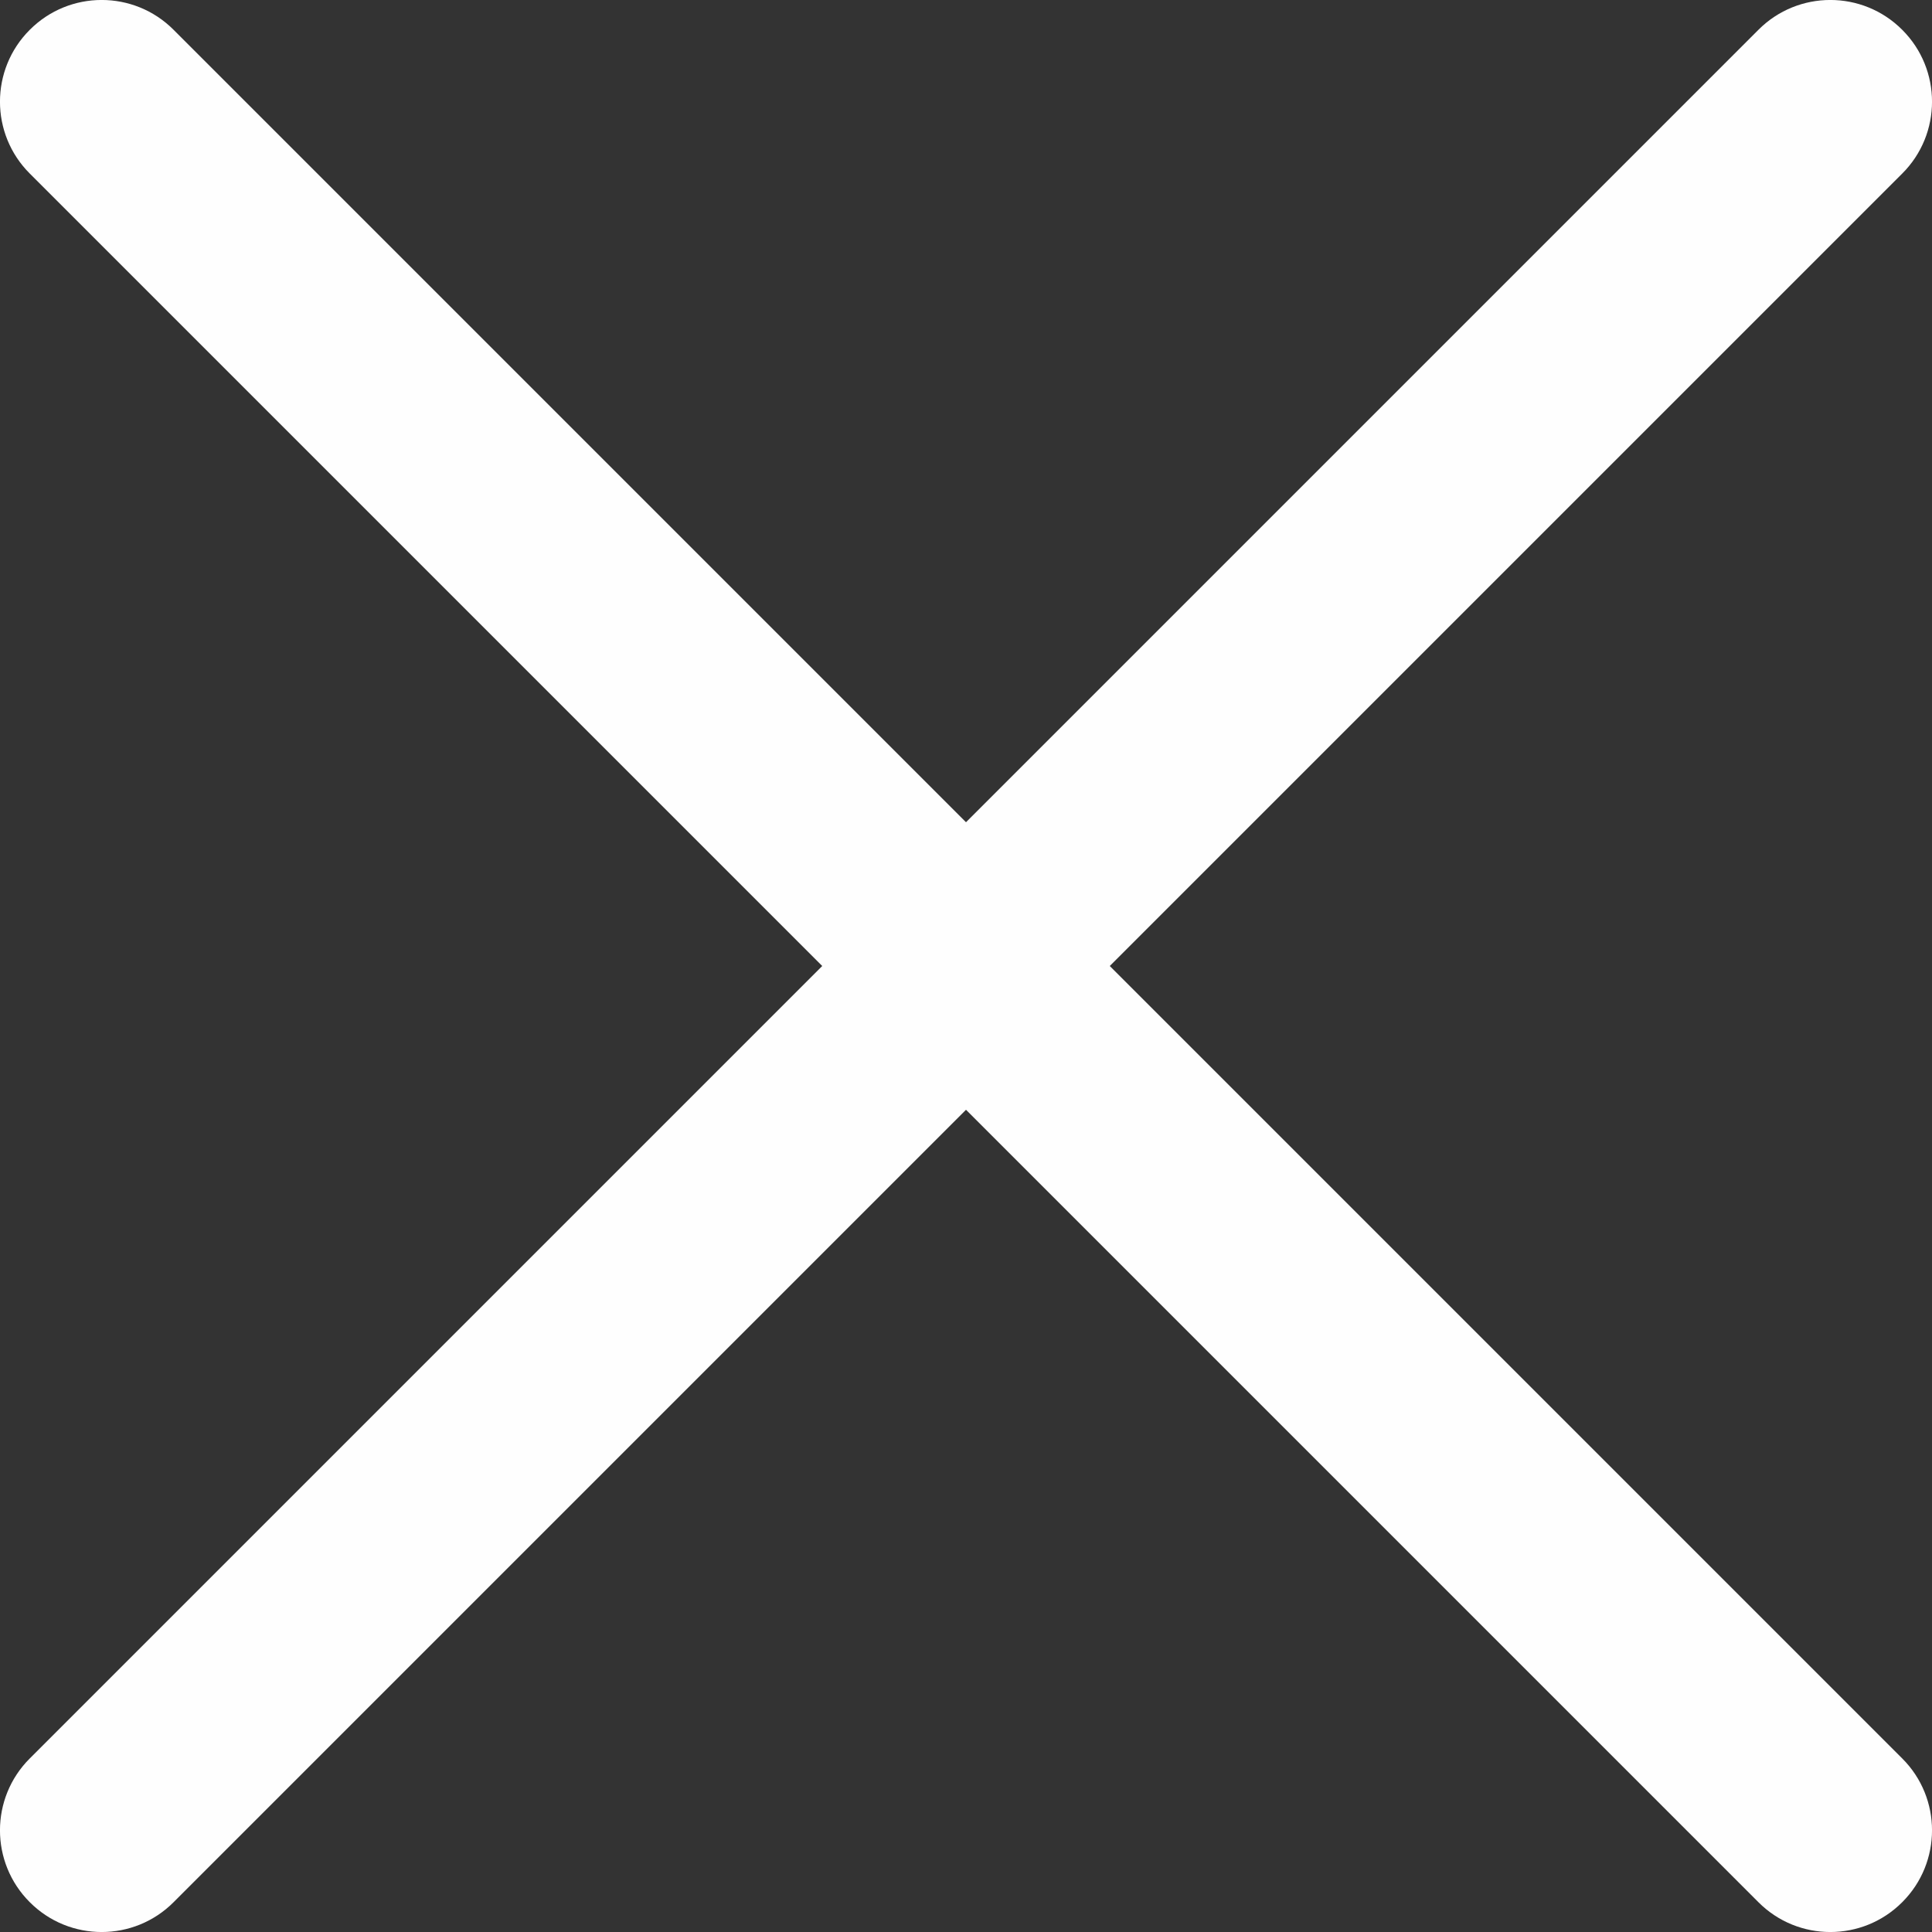
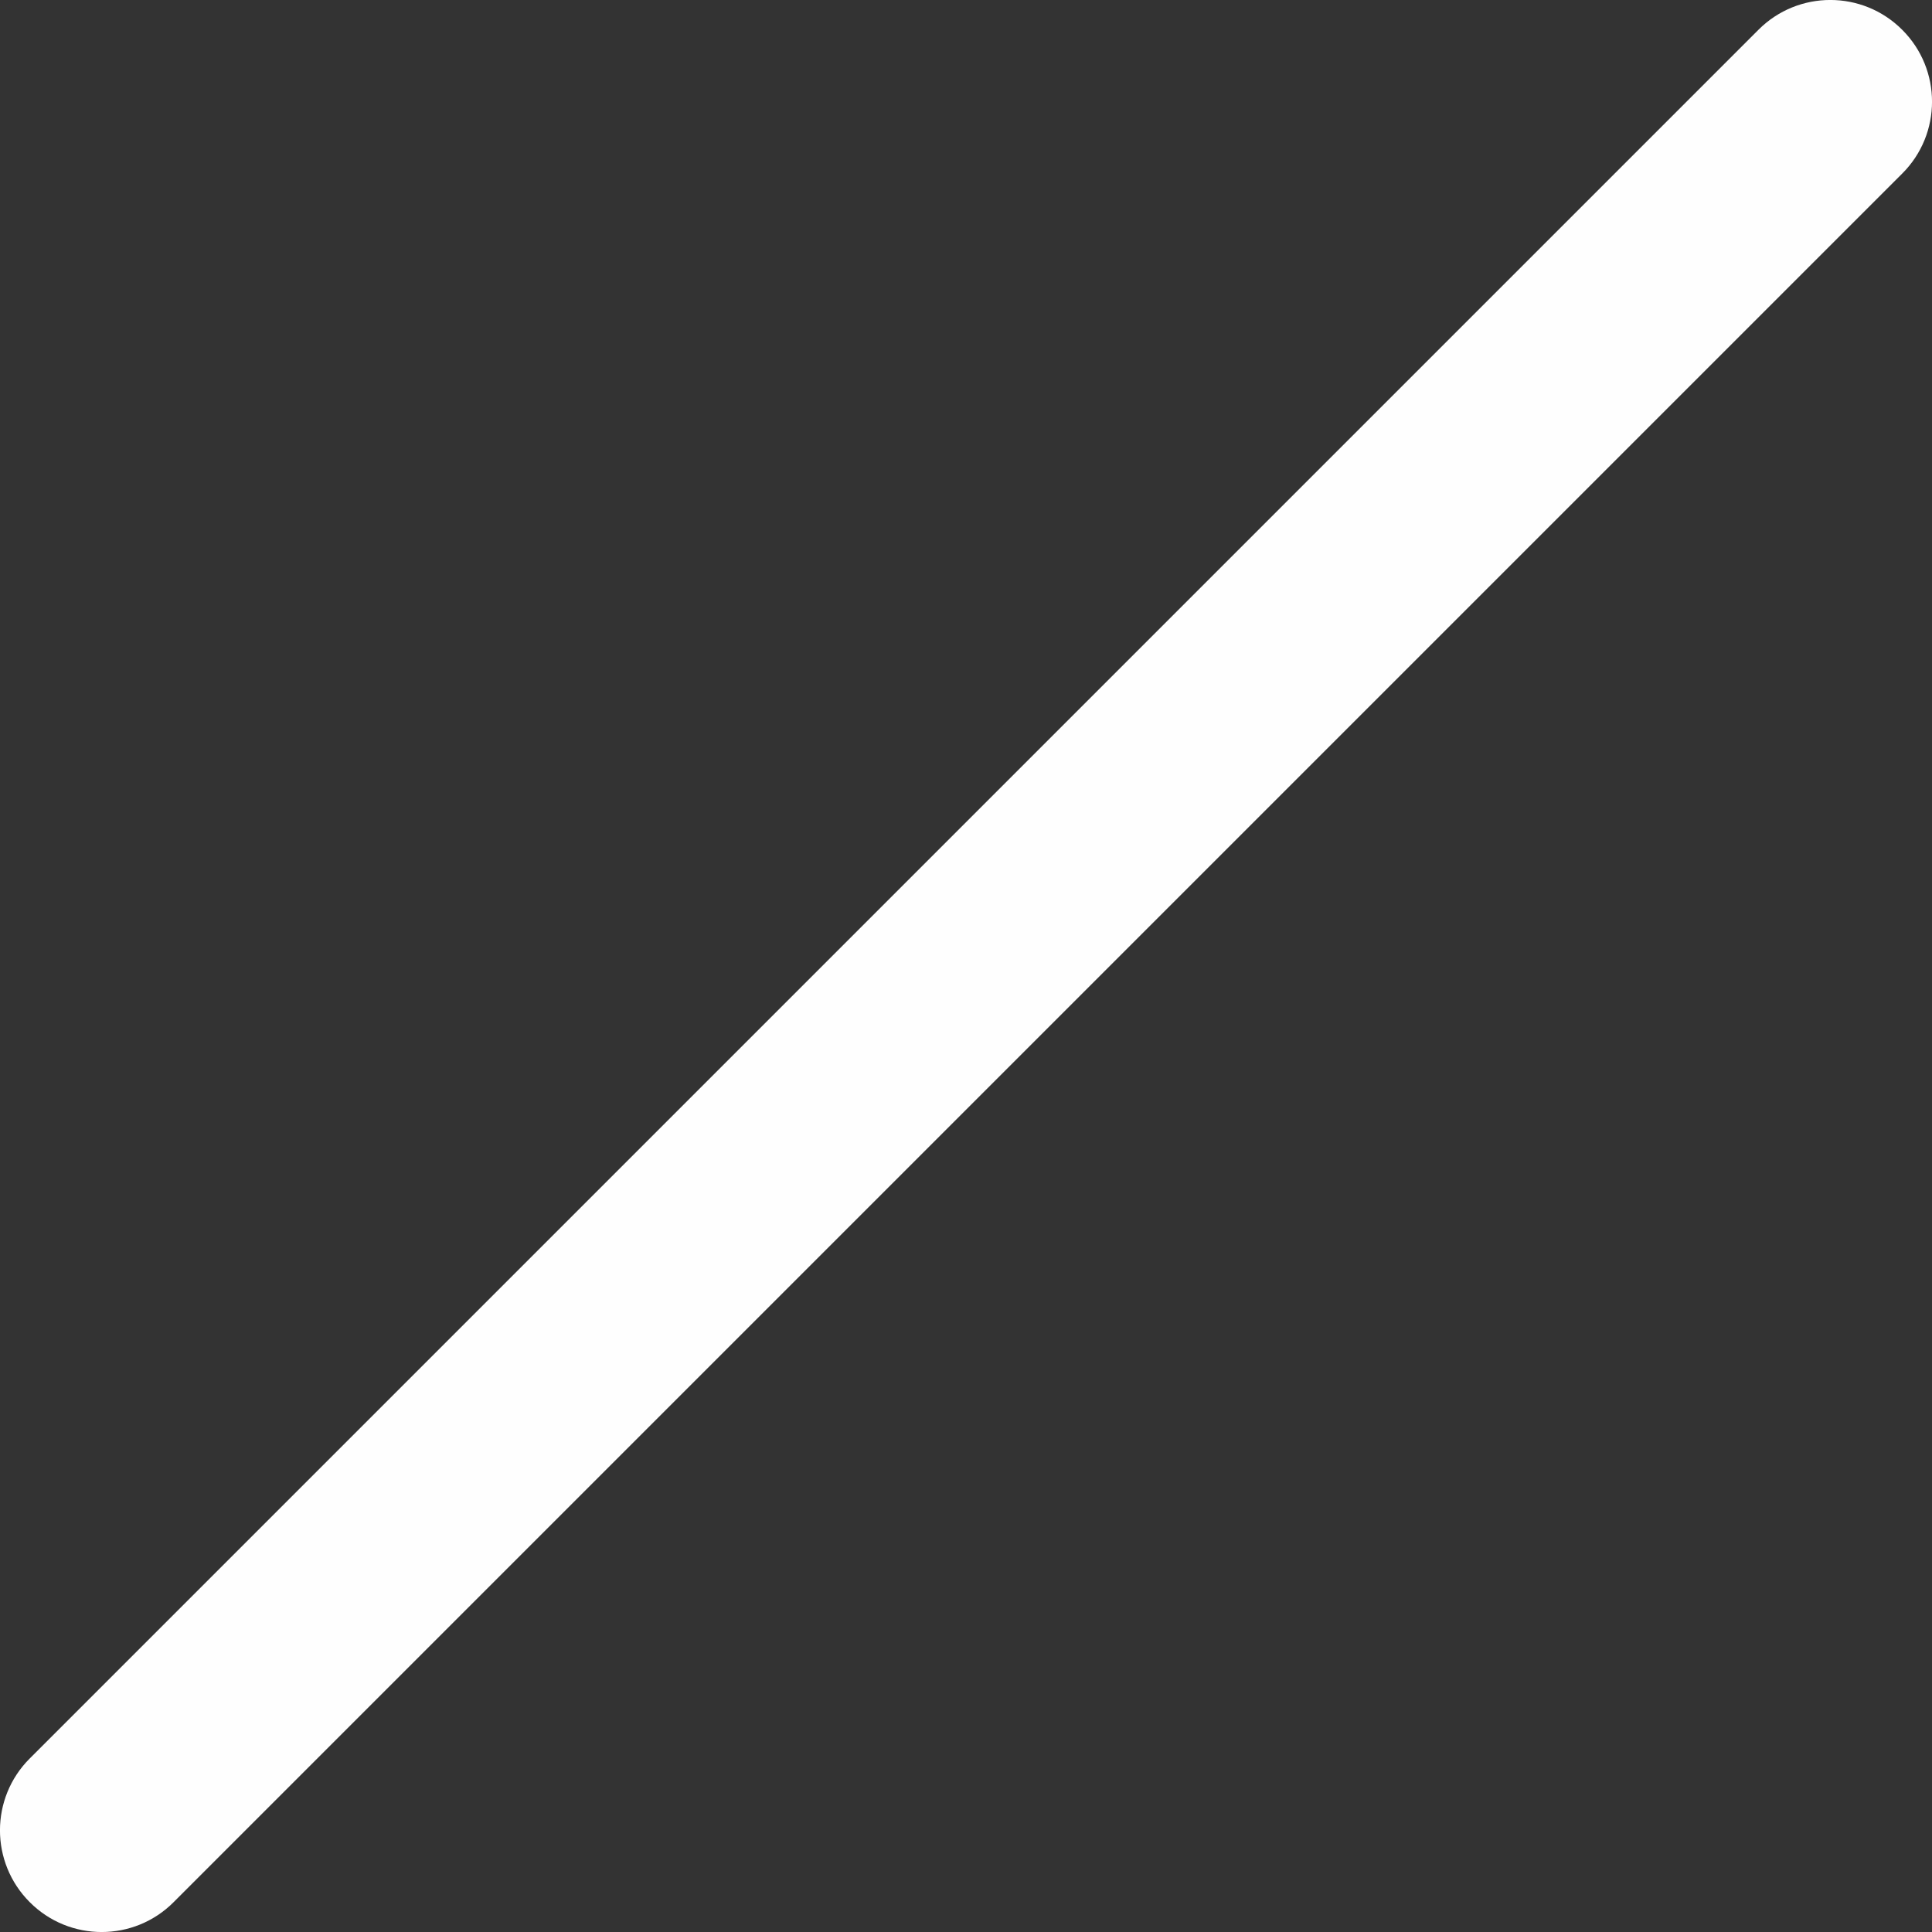
<svg xmlns="http://www.w3.org/2000/svg" width="19" height="19" viewBox="0 0 19 19" fill="none">
  <rect x="0" y="0" width="19" height="19" fill="#333333" stroke="none" />
-   <path d="M0.293 0.293C0.683 -0.098 1.317 -0.098 1.707 0.293L18.707 17.293C19.098 17.683 19.098 18.317 18.707 18.707C18.317 19.098 17.683 19.098 17.293 18.707L0.293 1.707C-0.098 1.317 -0.098 0.683 0.293 0.293Z" fill="#FEFEFE" />
  <path d="M18.707 0.293C18.317 -0.098 17.683 -0.098 17.293 0.293L0.293 17.293C-0.098 17.683 -0.098 18.317 0.293 18.707C0.683 19.098 1.317 19.098 1.707 18.707L18.707 1.707C19.098 1.317 19.098 0.683 18.707 0.293Z" fill="#FEFEFE" />
</svg>